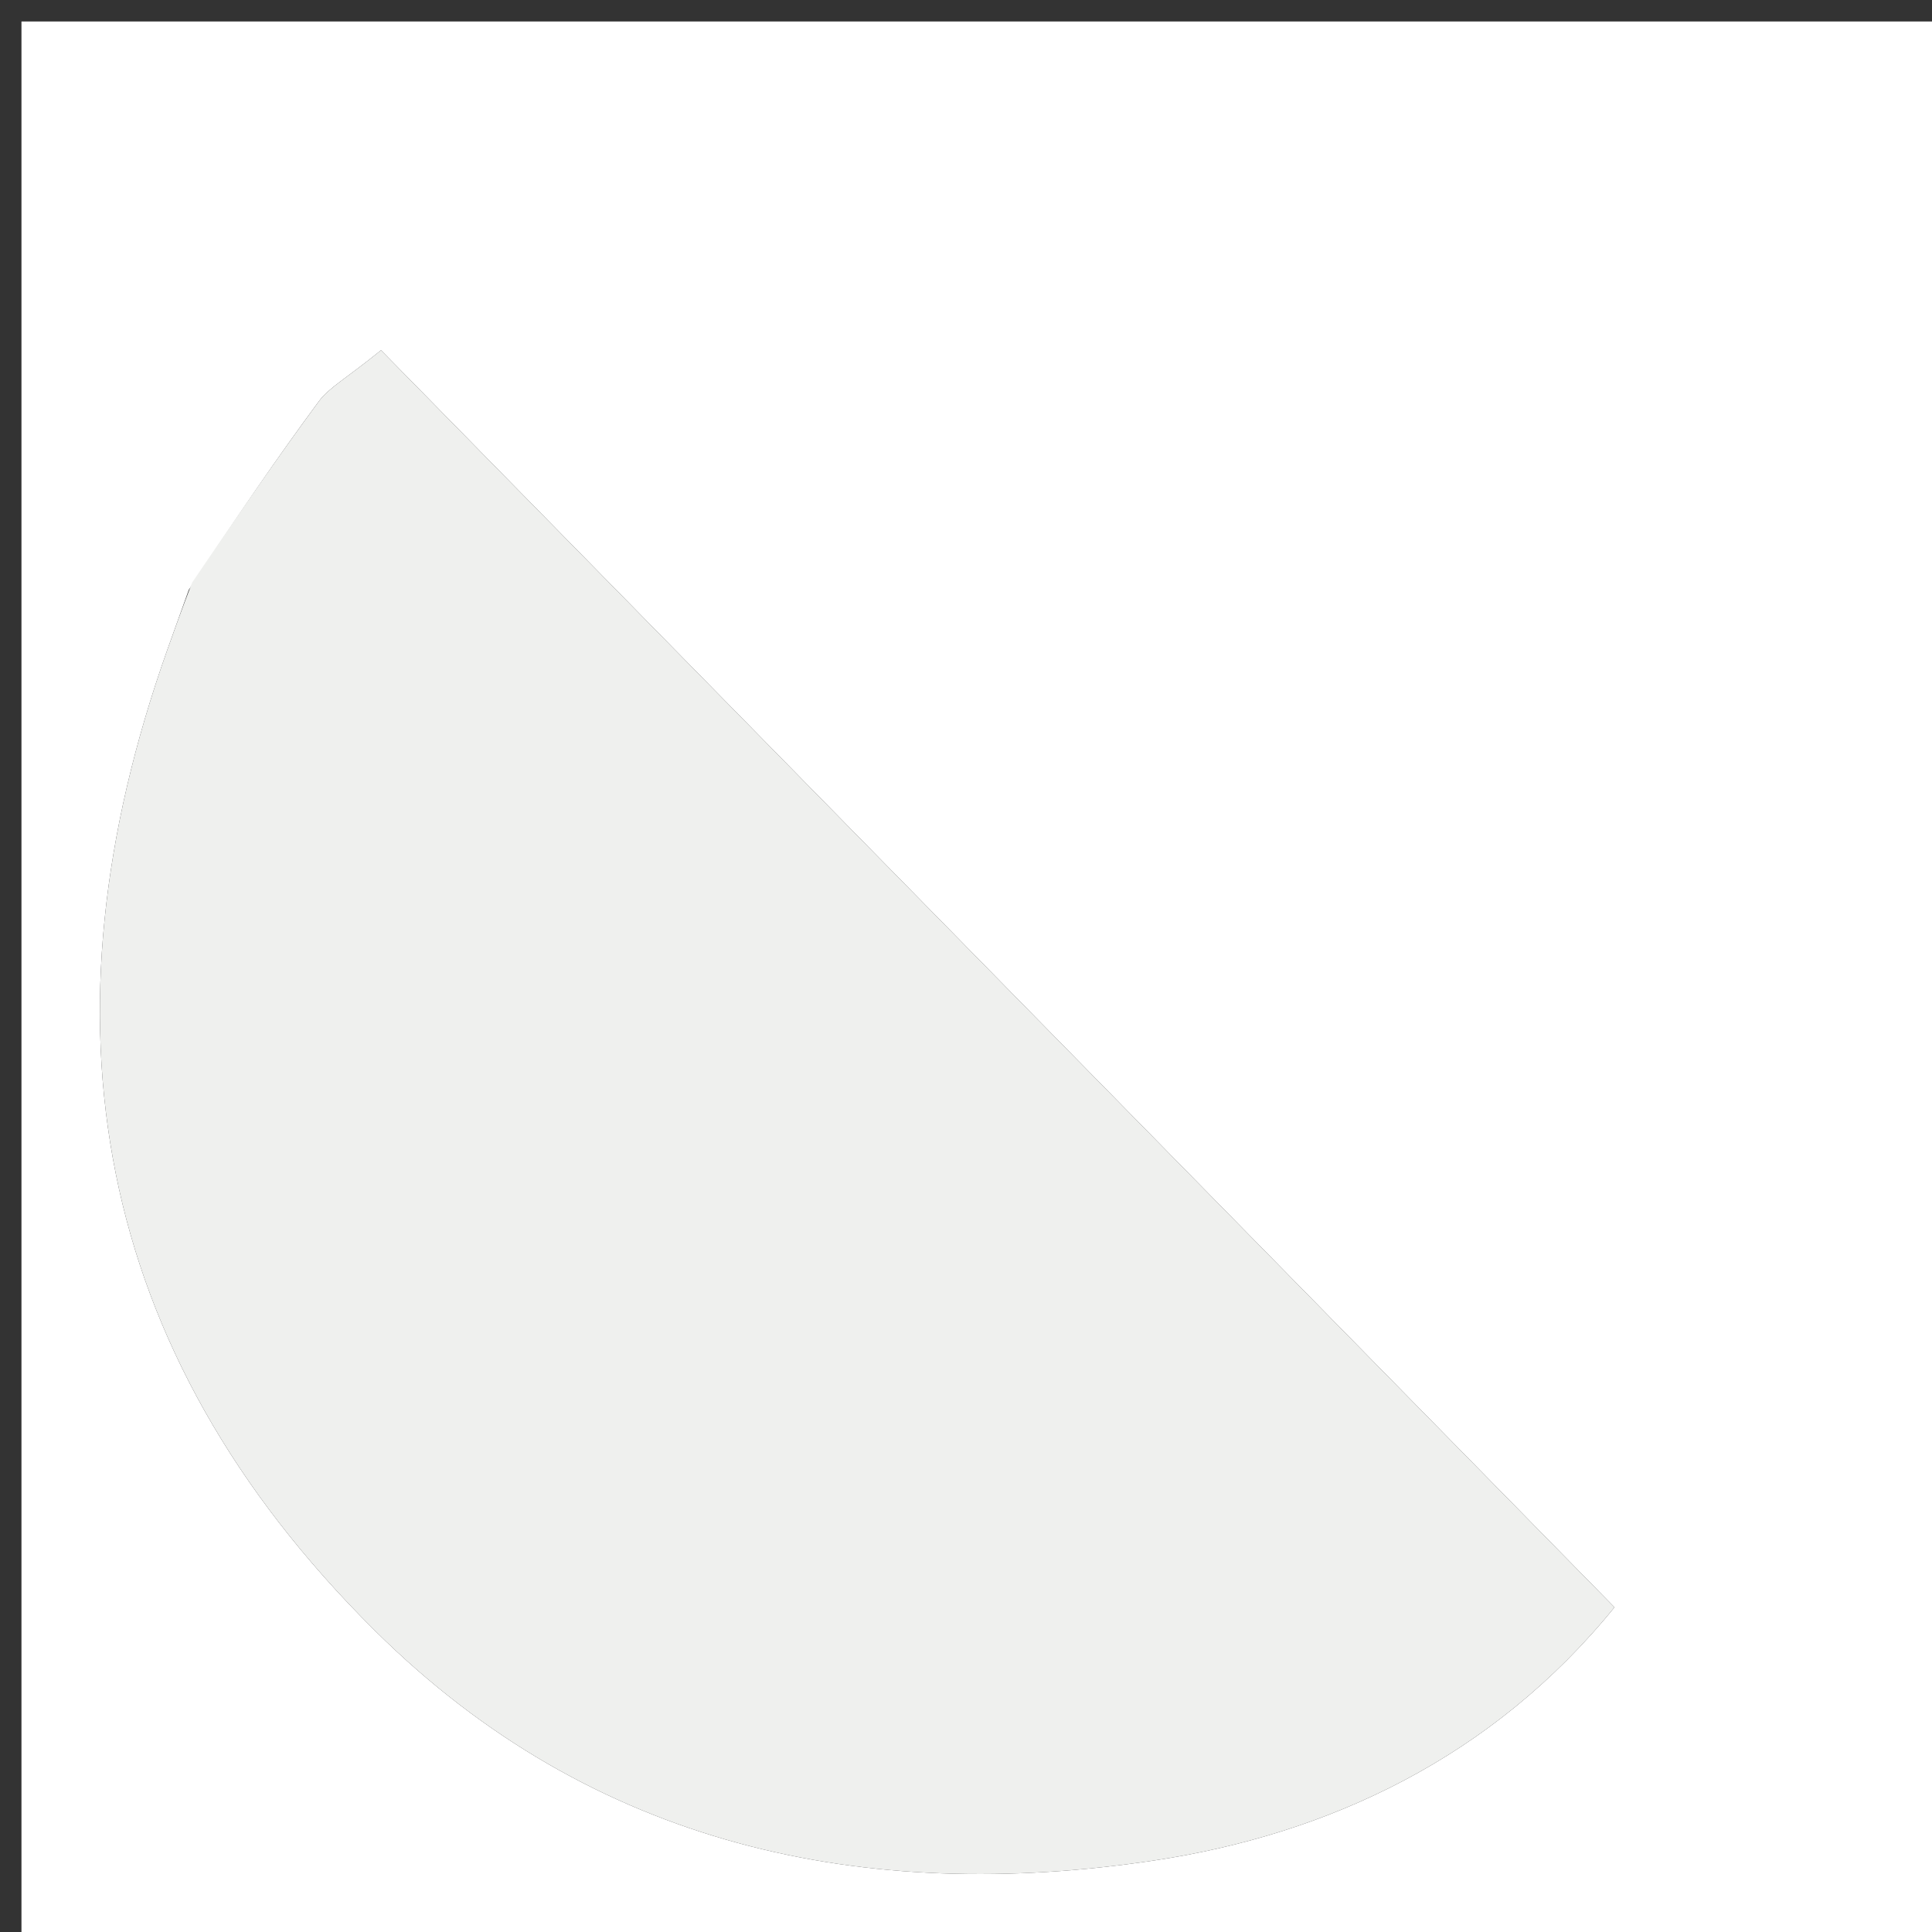
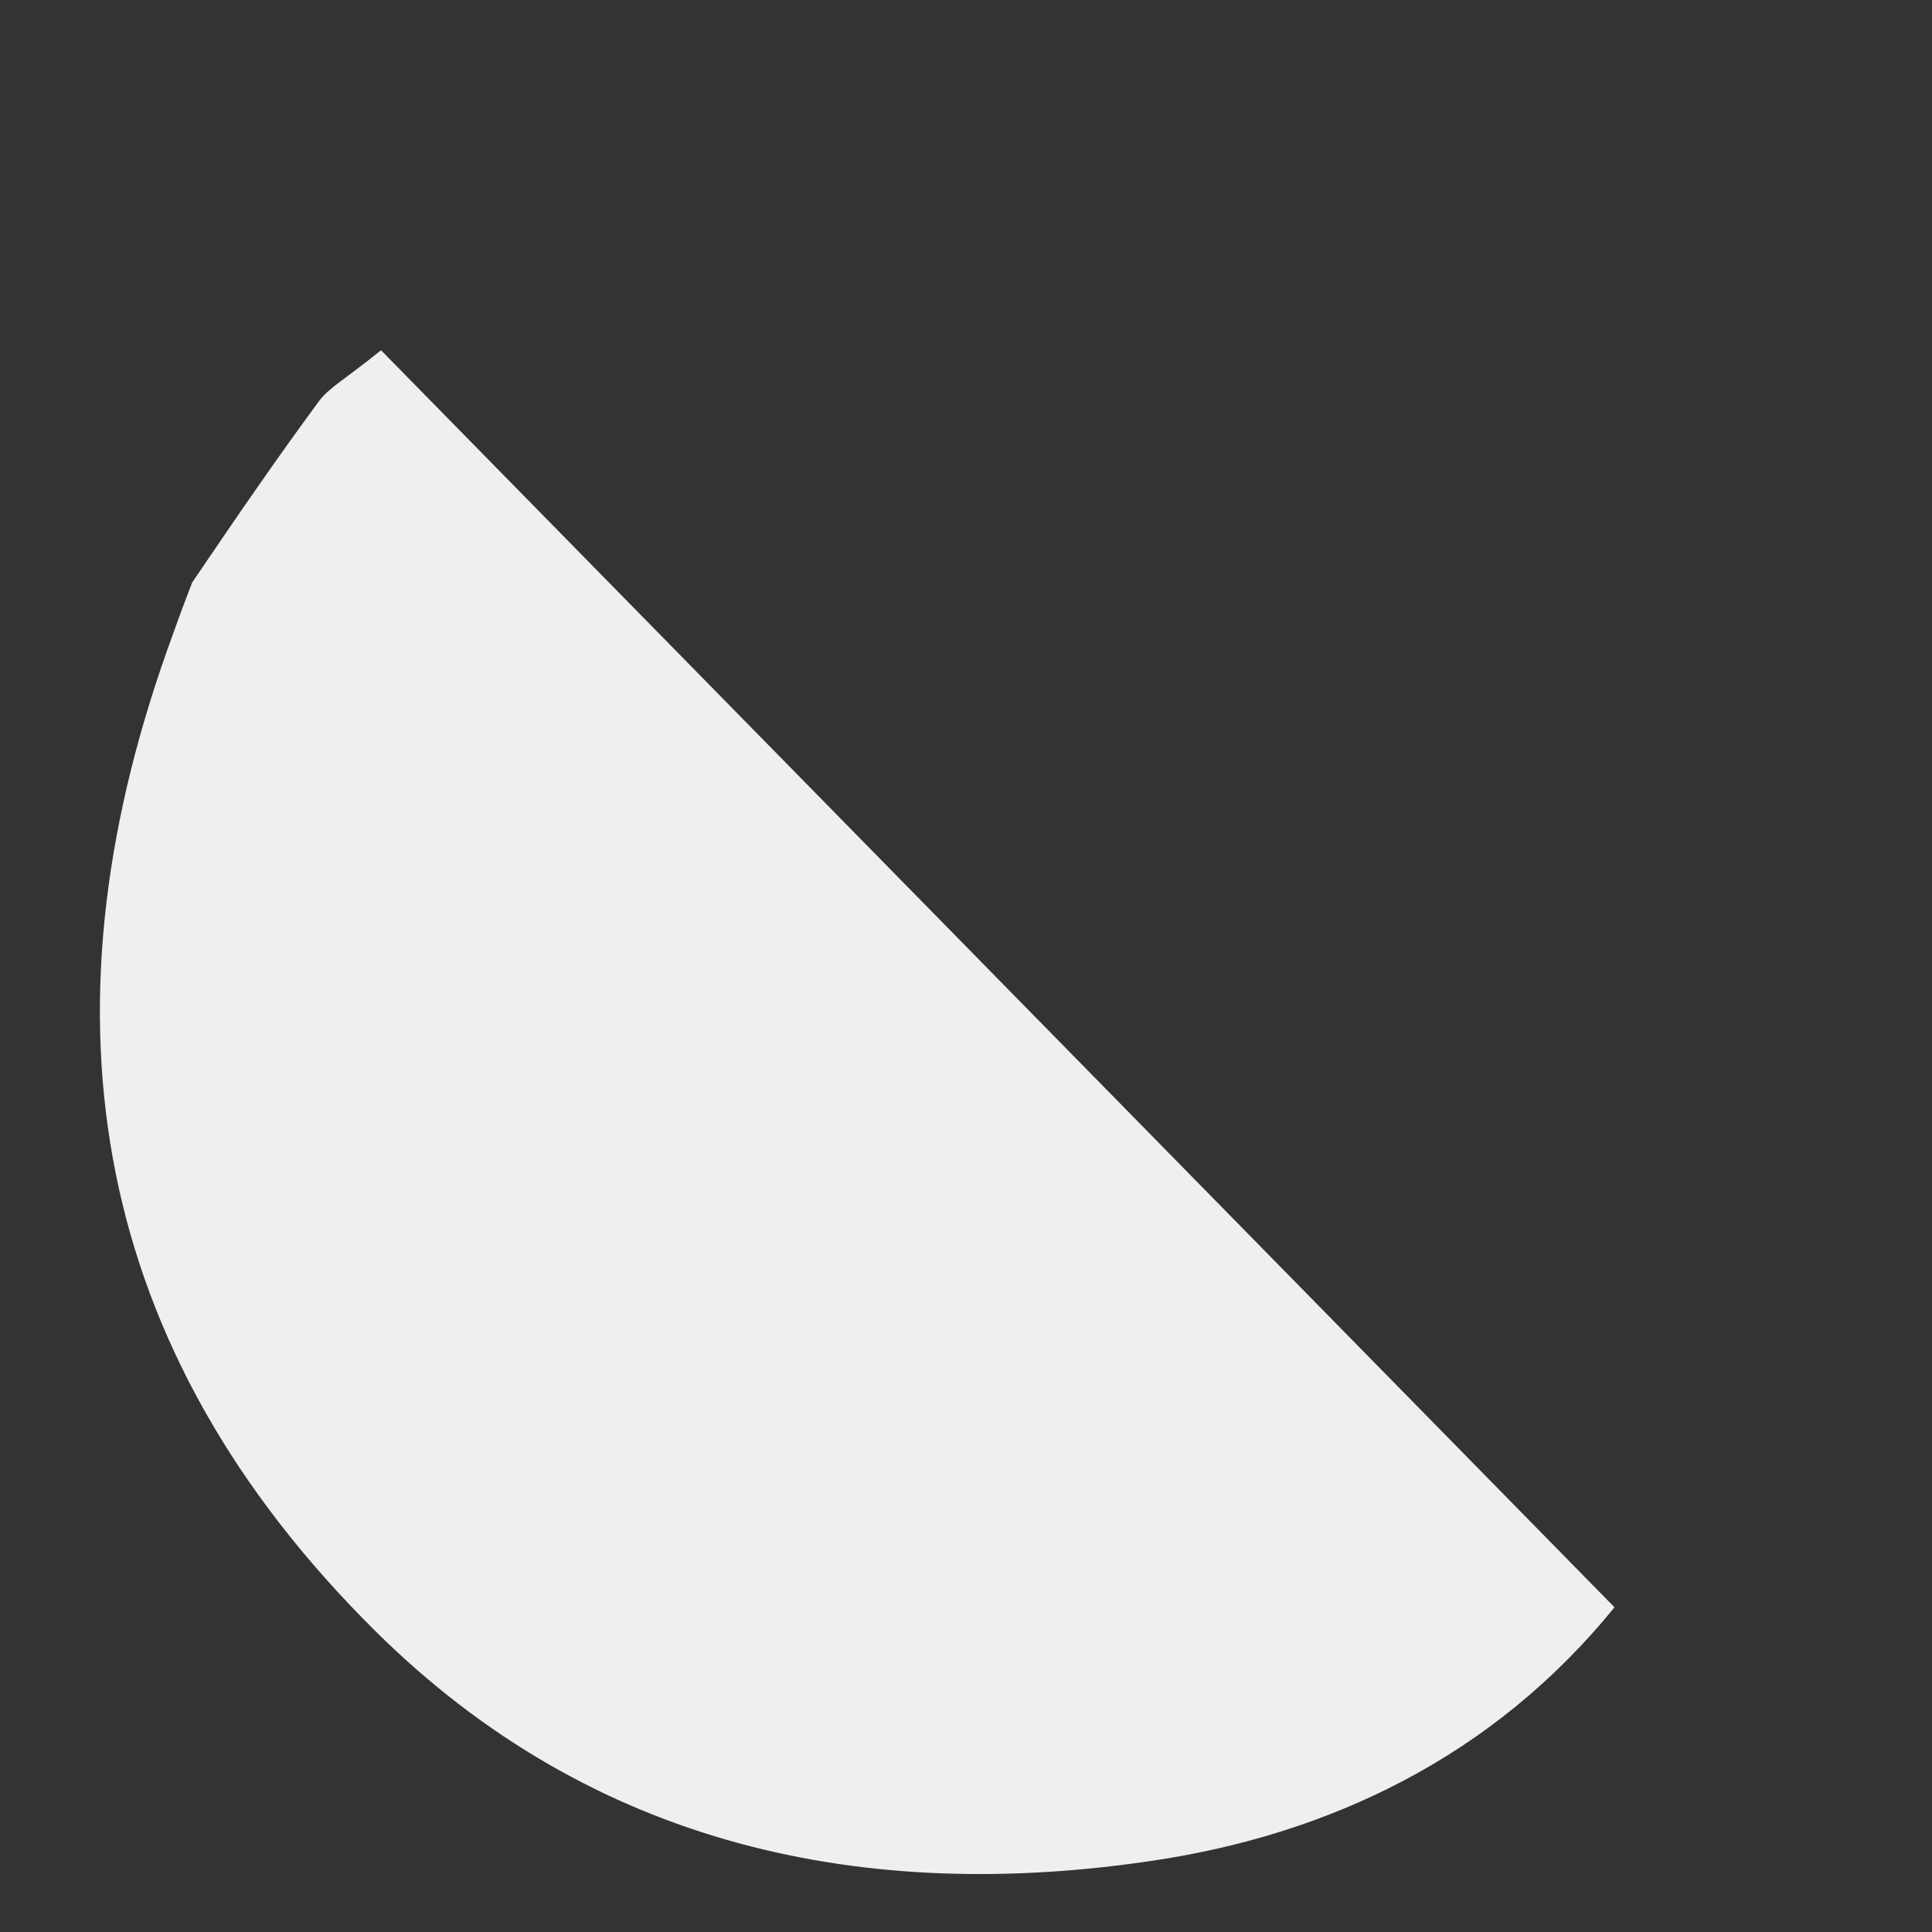
<svg xmlns="http://www.w3.org/2000/svg" version="1.1" id="Layer_1" x="0px" y="0px" width="100%" viewBox="0 0 90 90" enable-background="new 0 0 90 90" xml:space="preserve">
  <rect x="0" y="0" width="90" height="90" fill="#333333" stroke="none" />
-   <path fill="#FFFFFF" opacity="1" stroke="none" d=" M49,91   C32.667,91 16.833,91 1,91   C1,61 1,31 1,1   C31,1 61,1 91,1   C91,31 91,61 91,91   C77.167,91 63.333,91 49,91  M8.794,27.477   C8.459,28.412 8.122,29.346 7.79,30.283   C1.689,47.487 4.268,62.87 17.47,75.966   C27.629,86.043 40.315,88.694 53.775,86.667   C61.866,85.448 69.513,81.895 75.209,74.873   C55.877,55.171 36.833,35.764 17.75,16.316   C16.091,17.657 15.321,18.062 14.856,18.692   C12.891,21.357 11.016,24.089 8.794,27.477  z" />
  <path fill="#EFF0EE" opacity="1" stroke="none" d=" M8.951,27.136   C11.016,24.089 12.891,21.357 14.856,18.692   C15.321,18.062 16.091,17.657 17.75,16.316   C36.833,35.764 55.877,55.171 75.209,74.873   C69.513,81.895 61.866,85.448 53.775,86.667   C40.315,88.694 27.629,86.043 17.47,75.966   C4.268,62.87 1.689,47.487 7.79,30.283   C8.122,29.346 8.459,28.412 8.951,27.136  z" />
</svg>